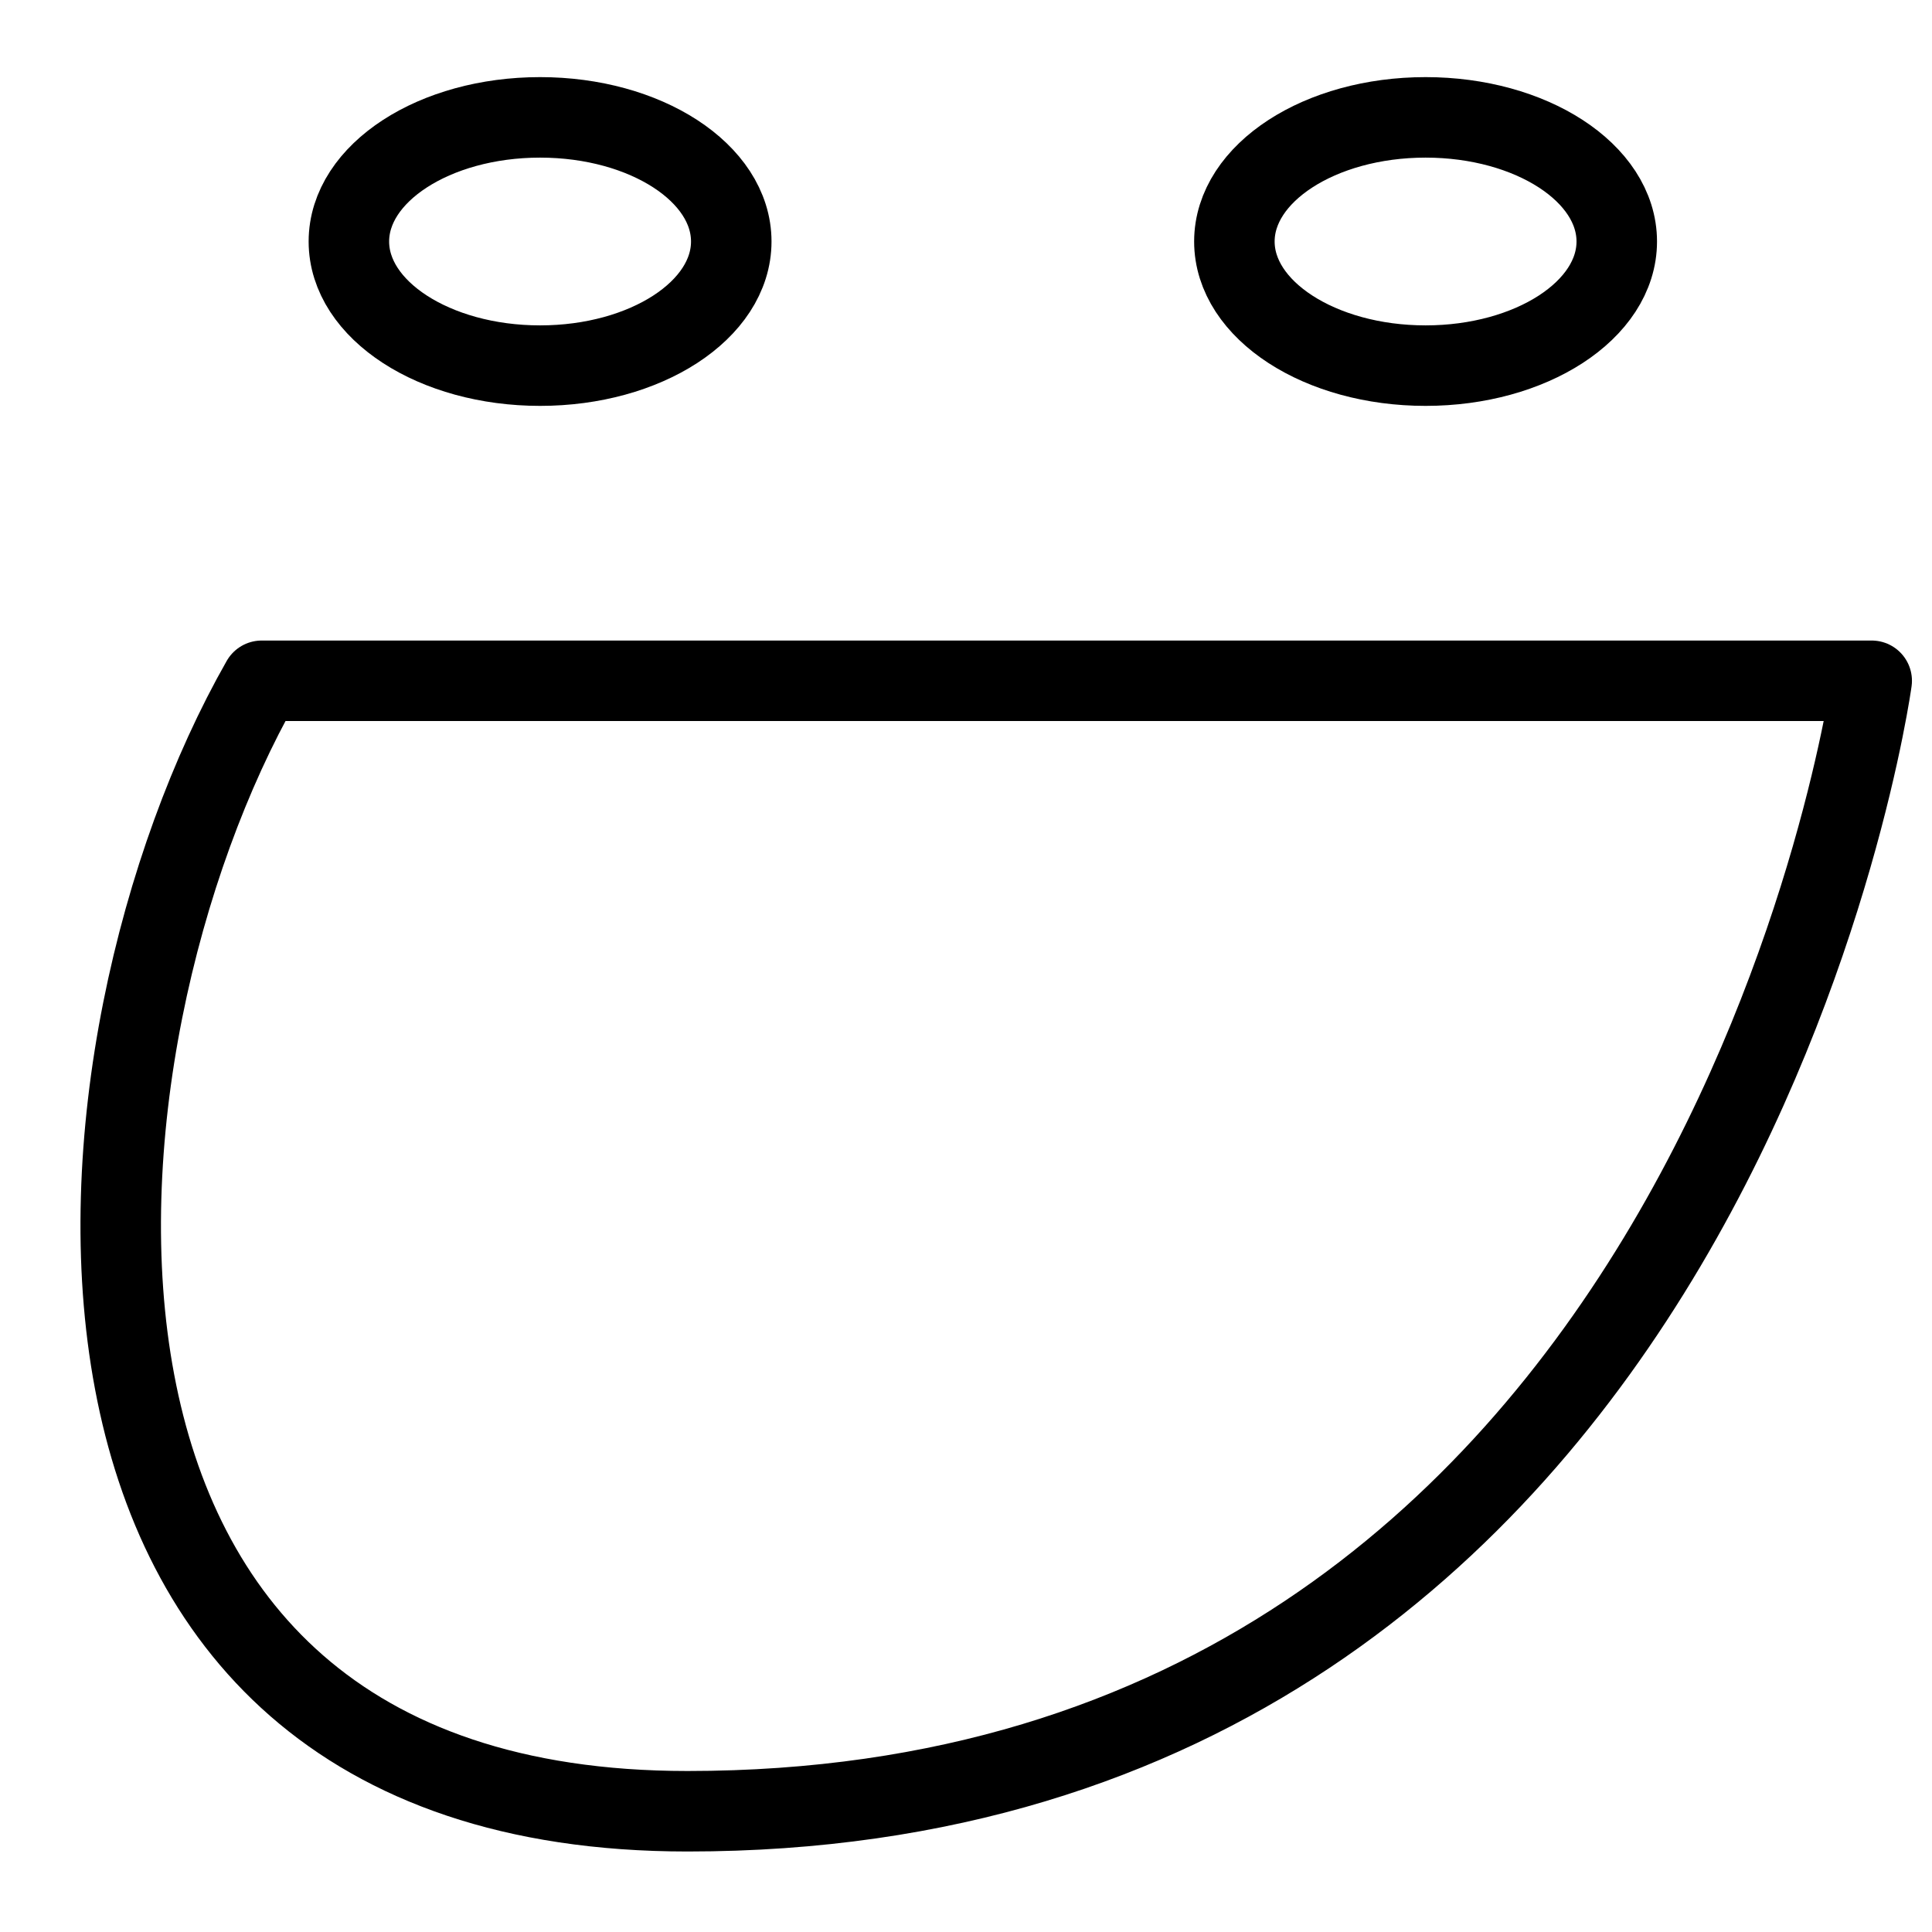
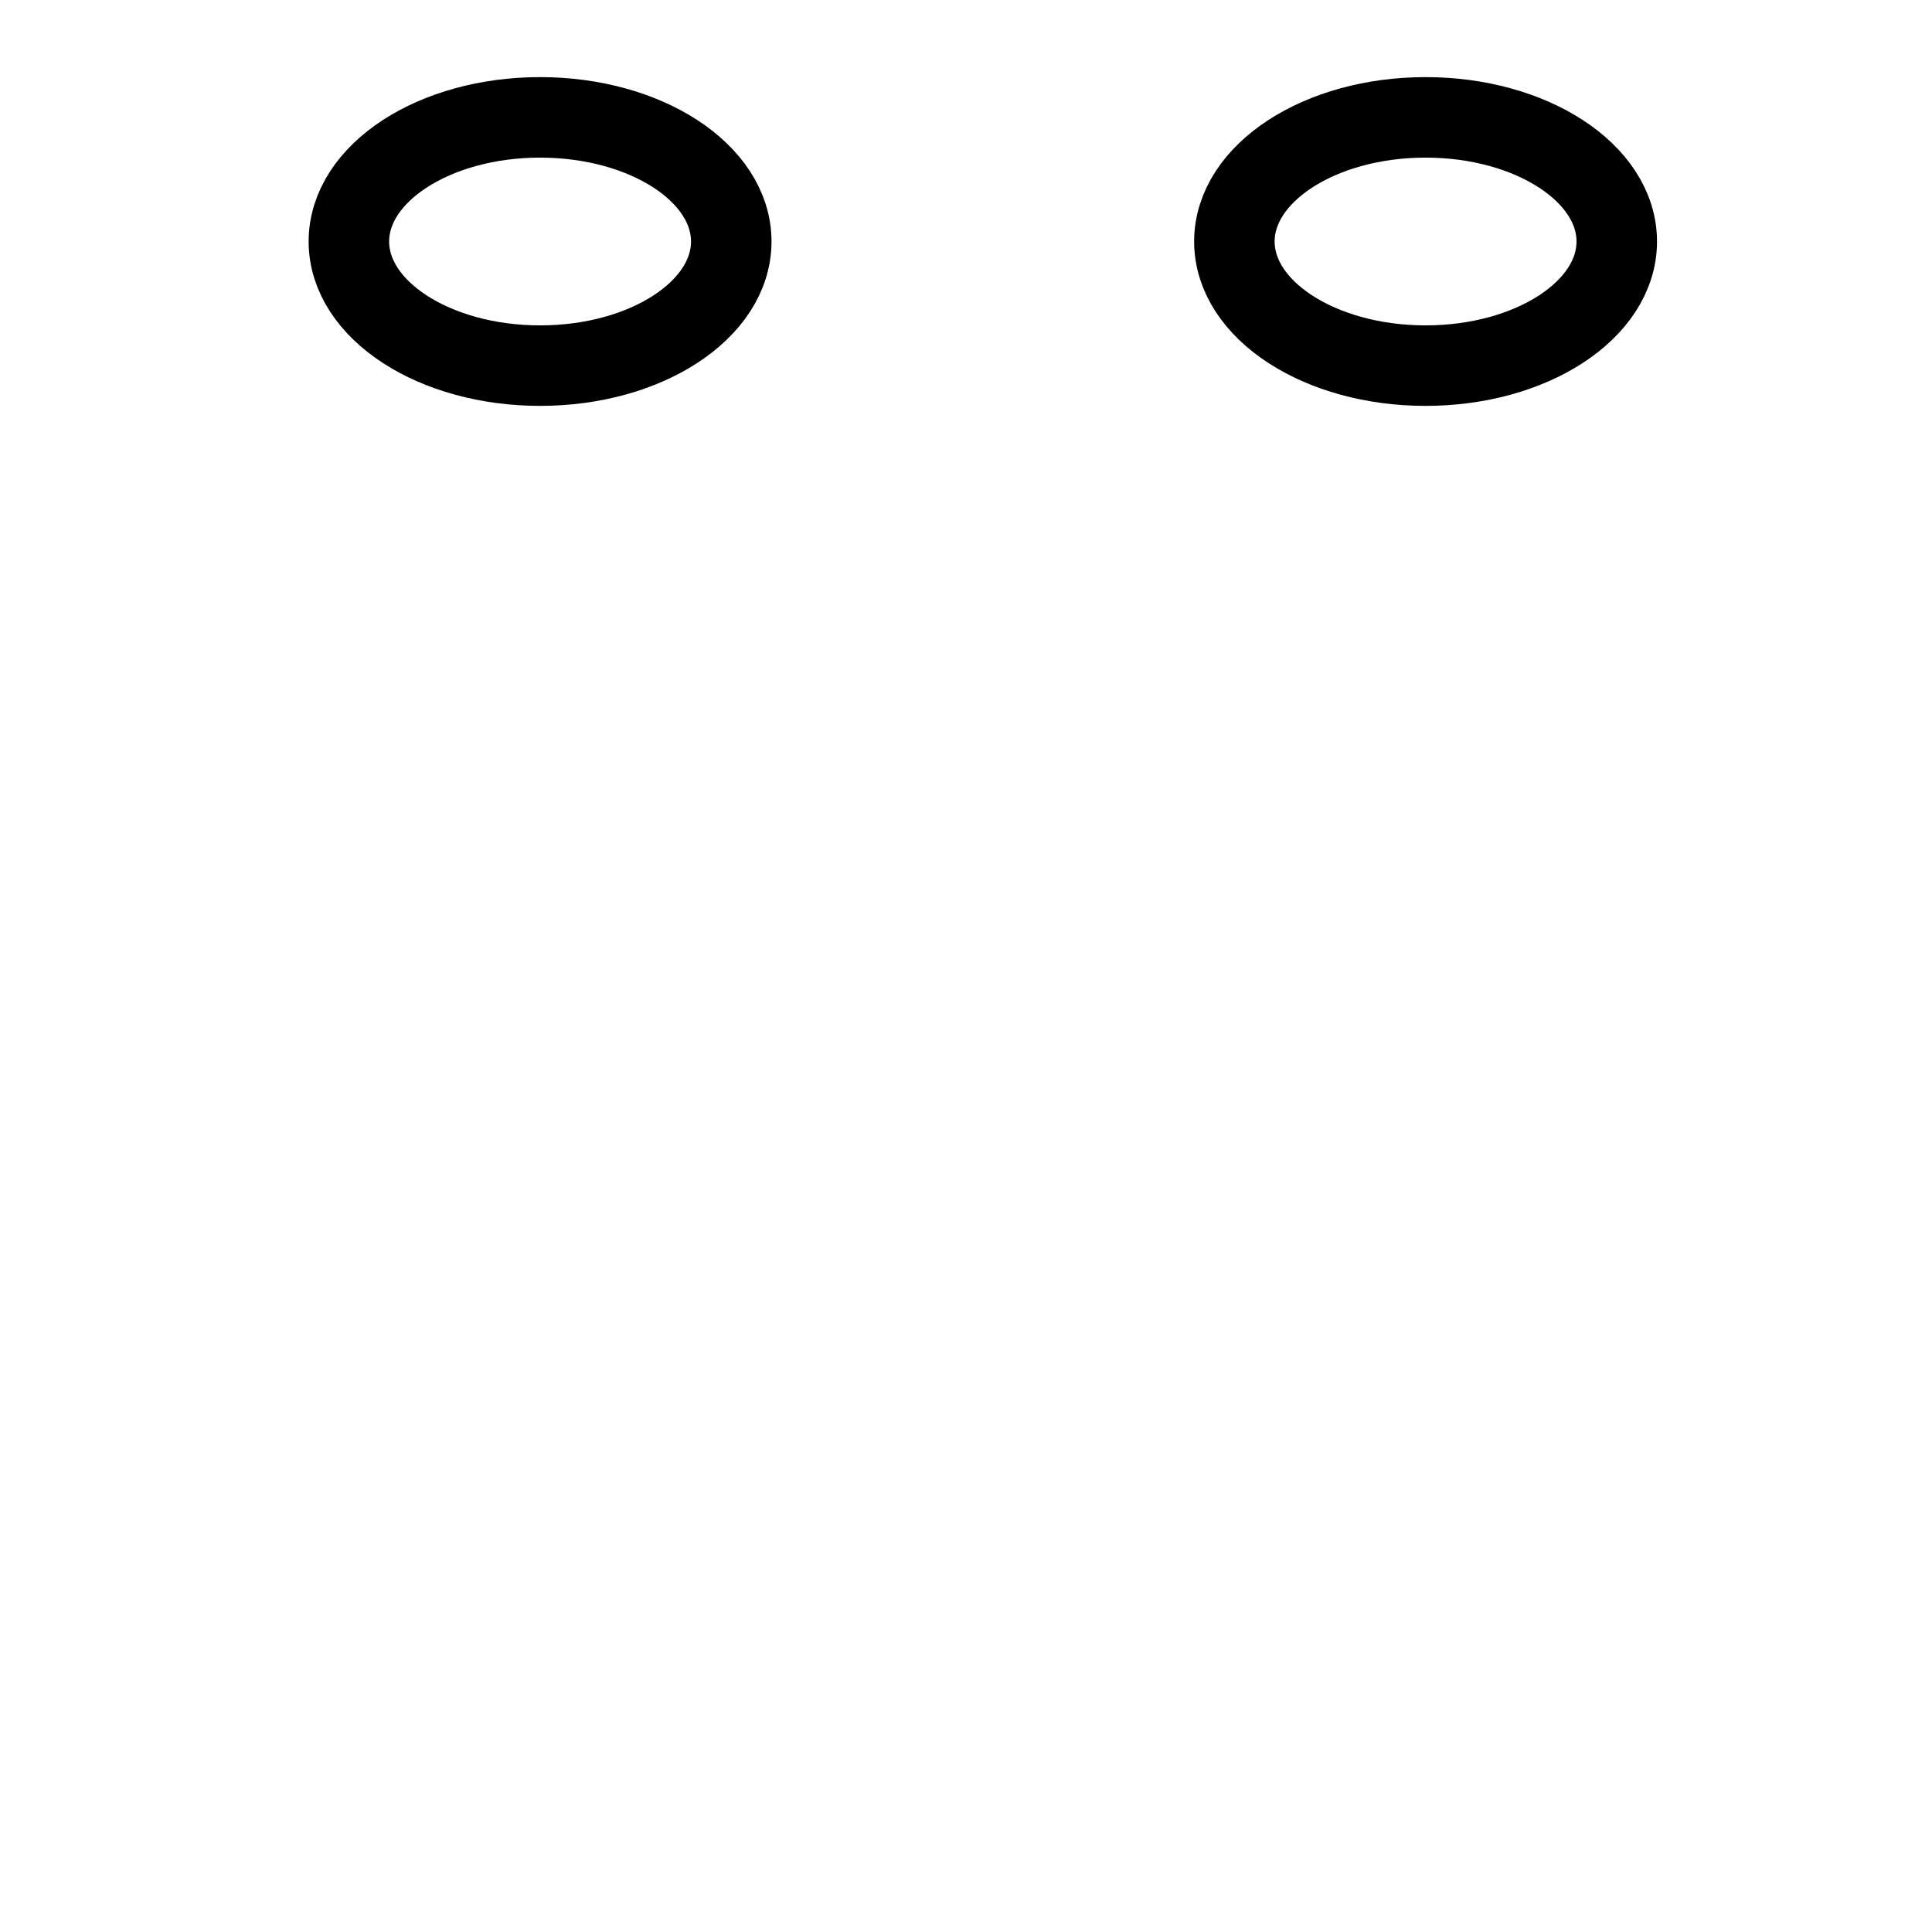
<svg xmlns="http://www.w3.org/2000/svg" version="1.1" x="0px" y="0px" width="24px" height="24px" viewBox="0 0 24 24" enable-background="new 0 0 24 24" xml:space="preserve">
  <g id="Outline_Icons">
    <g>
-       <path fill="none" stroke="#000000" stroke-linejoin="round" stroke-miterlimit="10" d="M3.251,8.457h20    c0,0-1.92,14.043-14.711,14.043C-0.159,22.5,0.688,12.957,3.251,8.457z" />
      <ellipse fill="none" stroke="#000000" stroke-linejoin="round" stroke-miterlimit="10" cx="17.709" cy="3" rx="2.375" ry="1.542" />
      <ellipse fill="none" stroke="#000000" stroke-linejoin="round" stroke-miterlimit="10" cx="6.709" cy="3" rx="2.375" ry="1.542" />
    </g>
  </g>
  <g id="Frames-24px">
-     <rect fill="none" width="24" height="24" />
-   </g>
+     </g>
</svg>